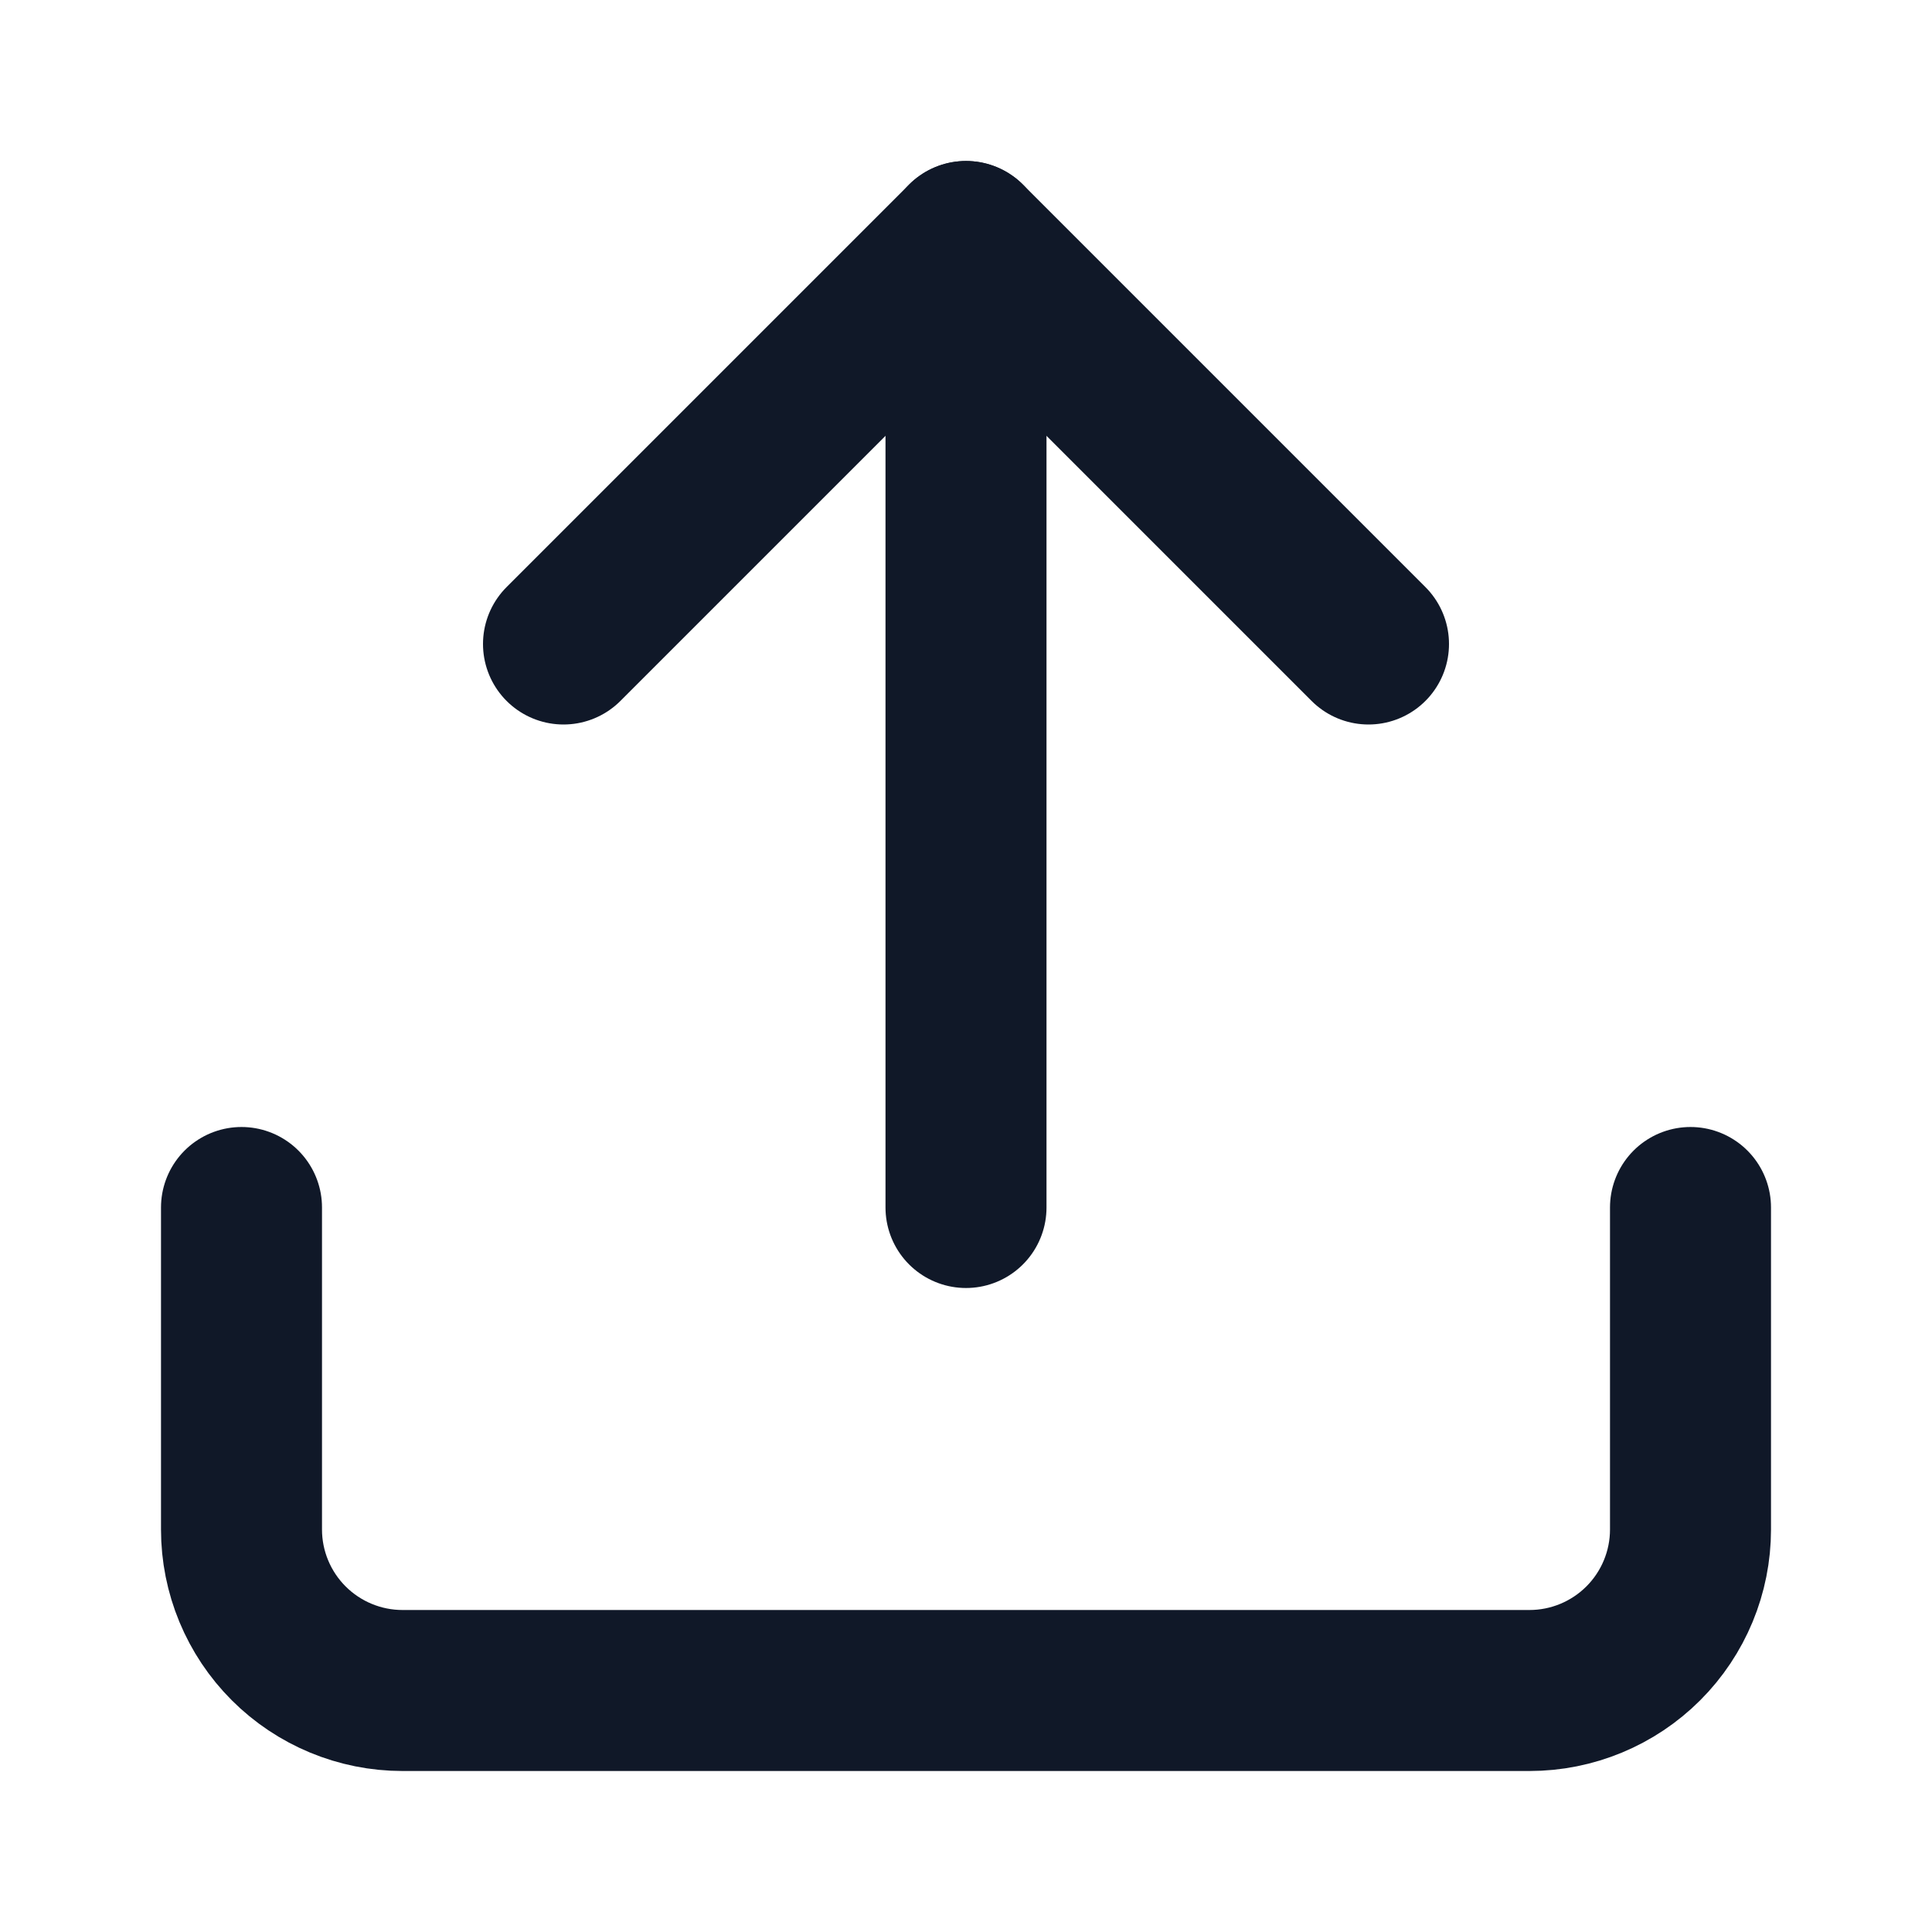
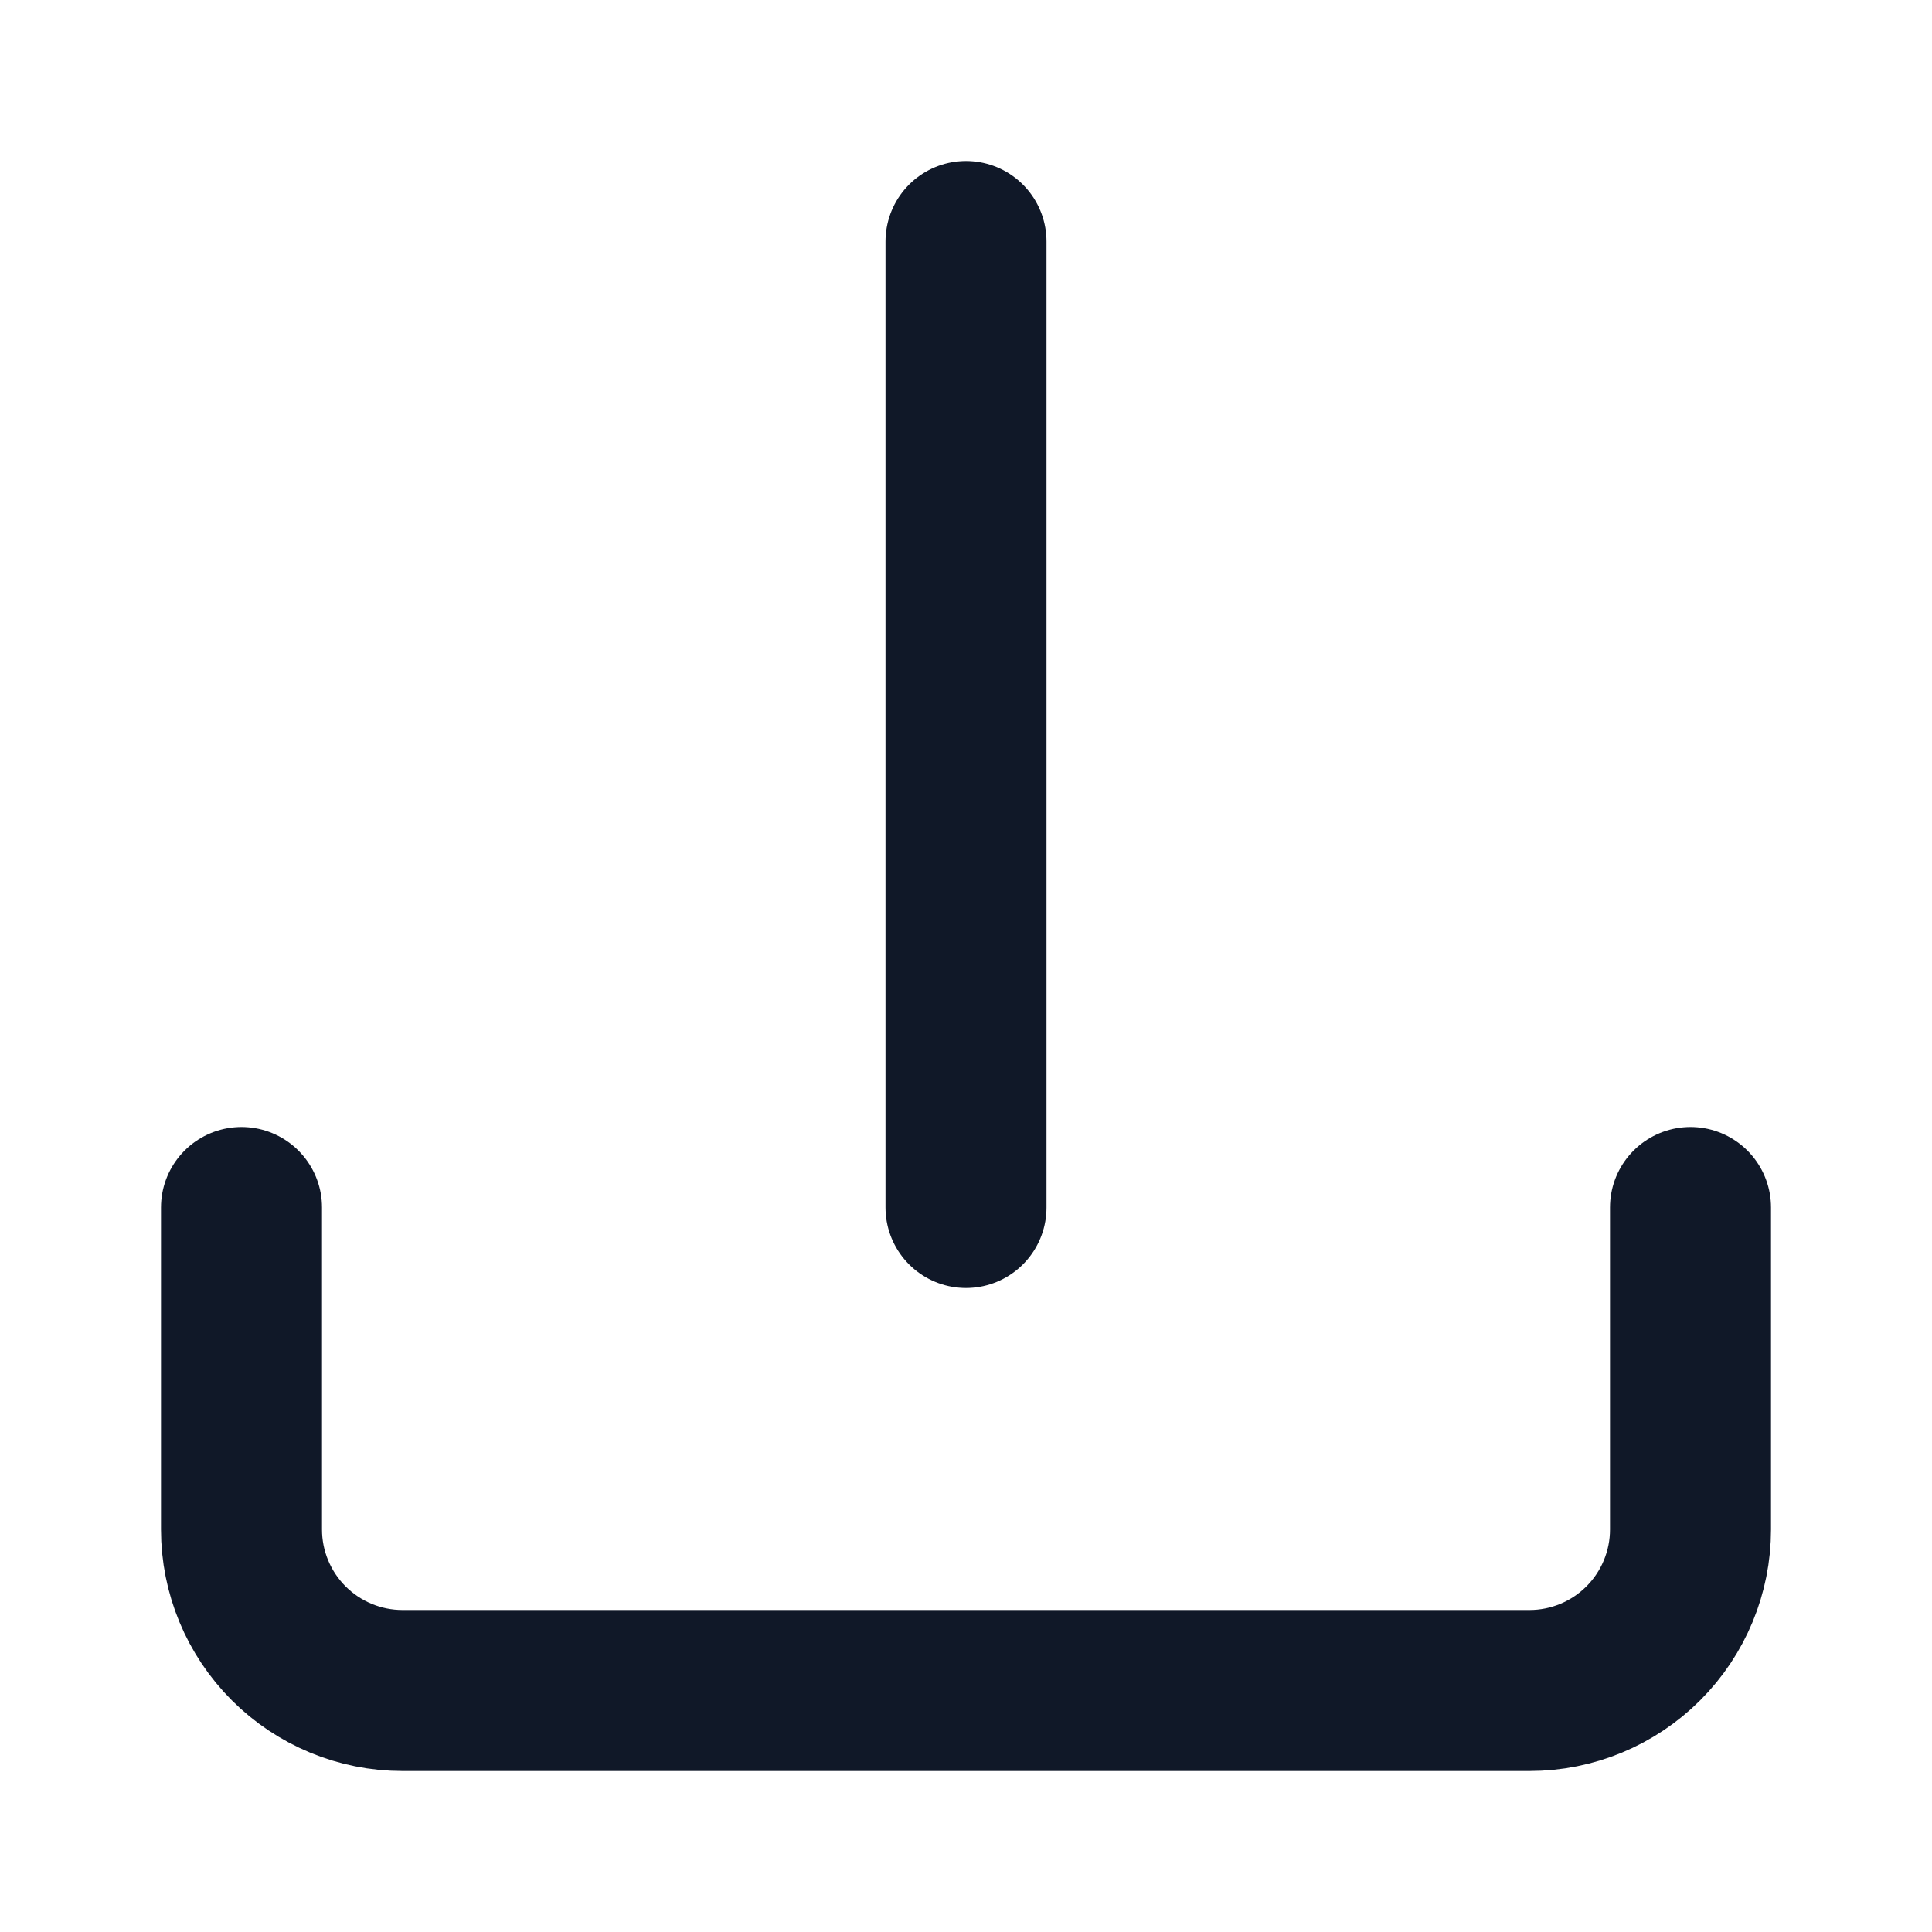
<svg xmlns="http://www.w3.org/2000/svg" width="24" height="24" viewBox="0 0 24 24" fill="none">
  <path d="M21 15V19C21 19.53 20.789 20.039 20.414 20.414C20.039 20.789 19.53 21 19 21H5C4.47 21 3.961 20.789 3.586 20.414C3.211 20.039 3 19.53 3 19V15" stroke="#101828" stroke-width="2" stroke-linecap="round" stroke-linejoin="round" />
-   <path d="M17 8L12 3L7 8" stroke="#101828" stroke-width="2" stroke-linecap="round" stroke-linejoin="round" />
  <path d="M12 3V15" stroke="#101828" stroke-width="2" stroke-linecap="round" stroke-linejoin="round" />
</svg>